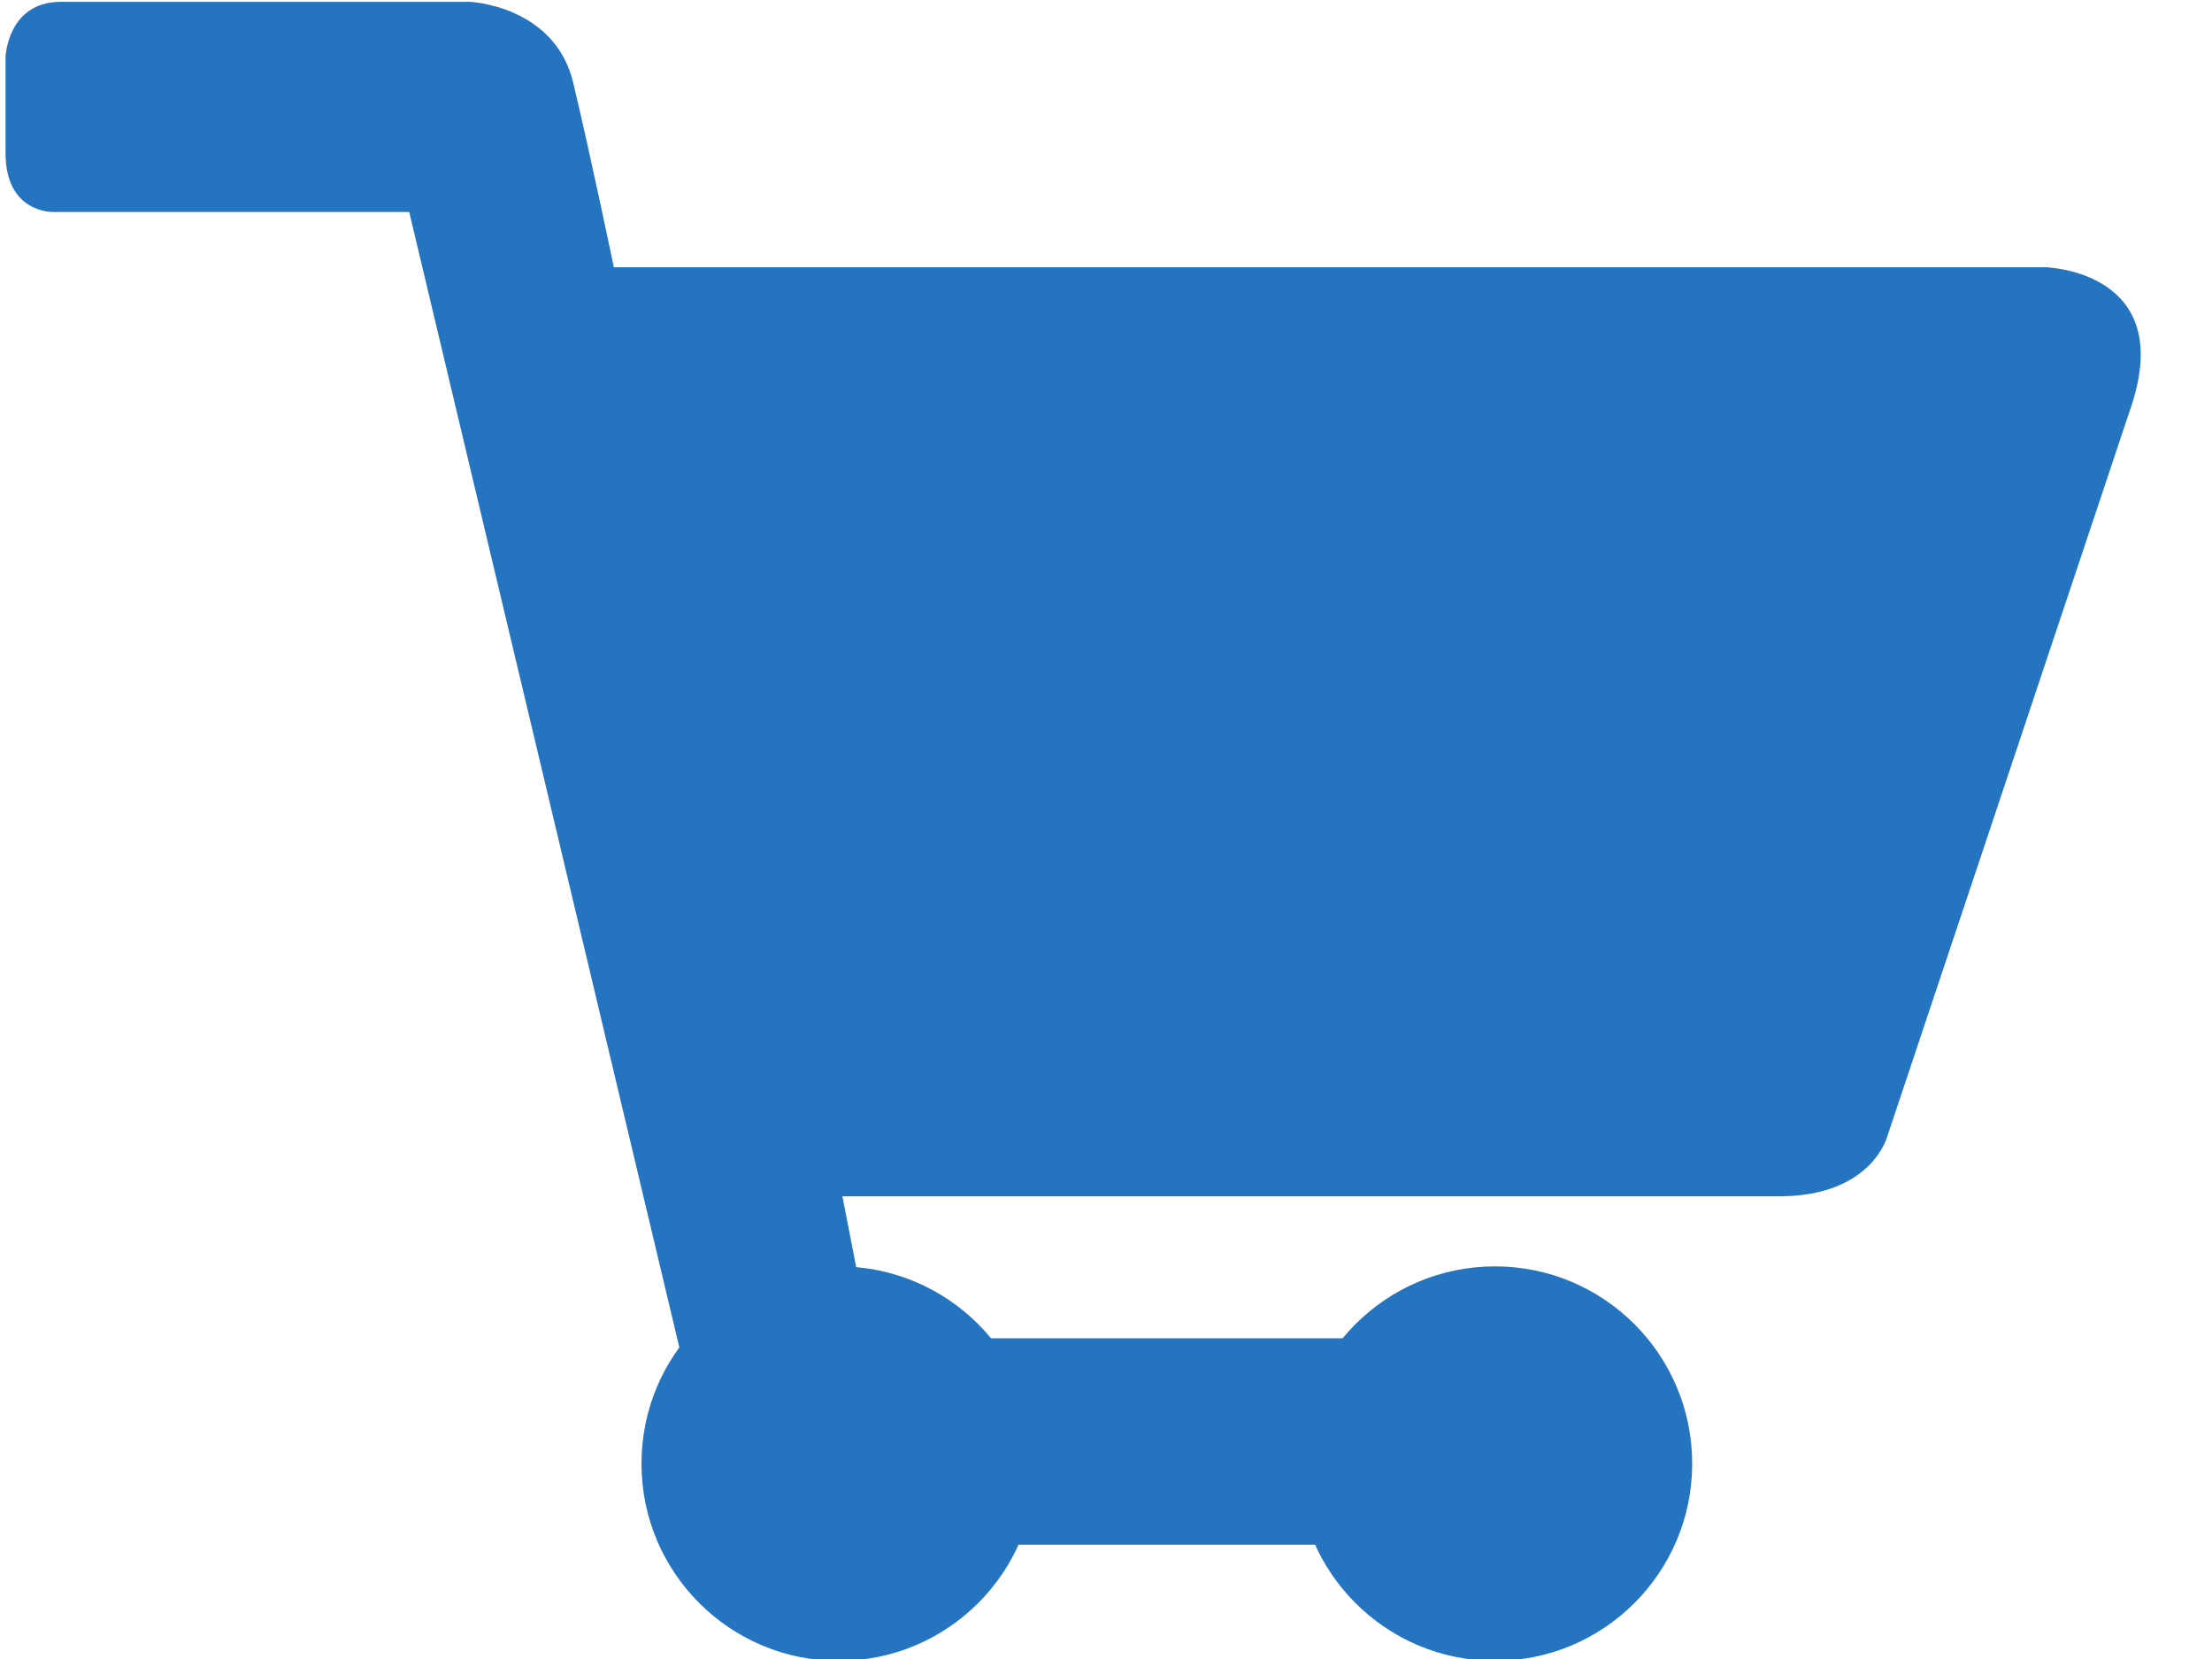
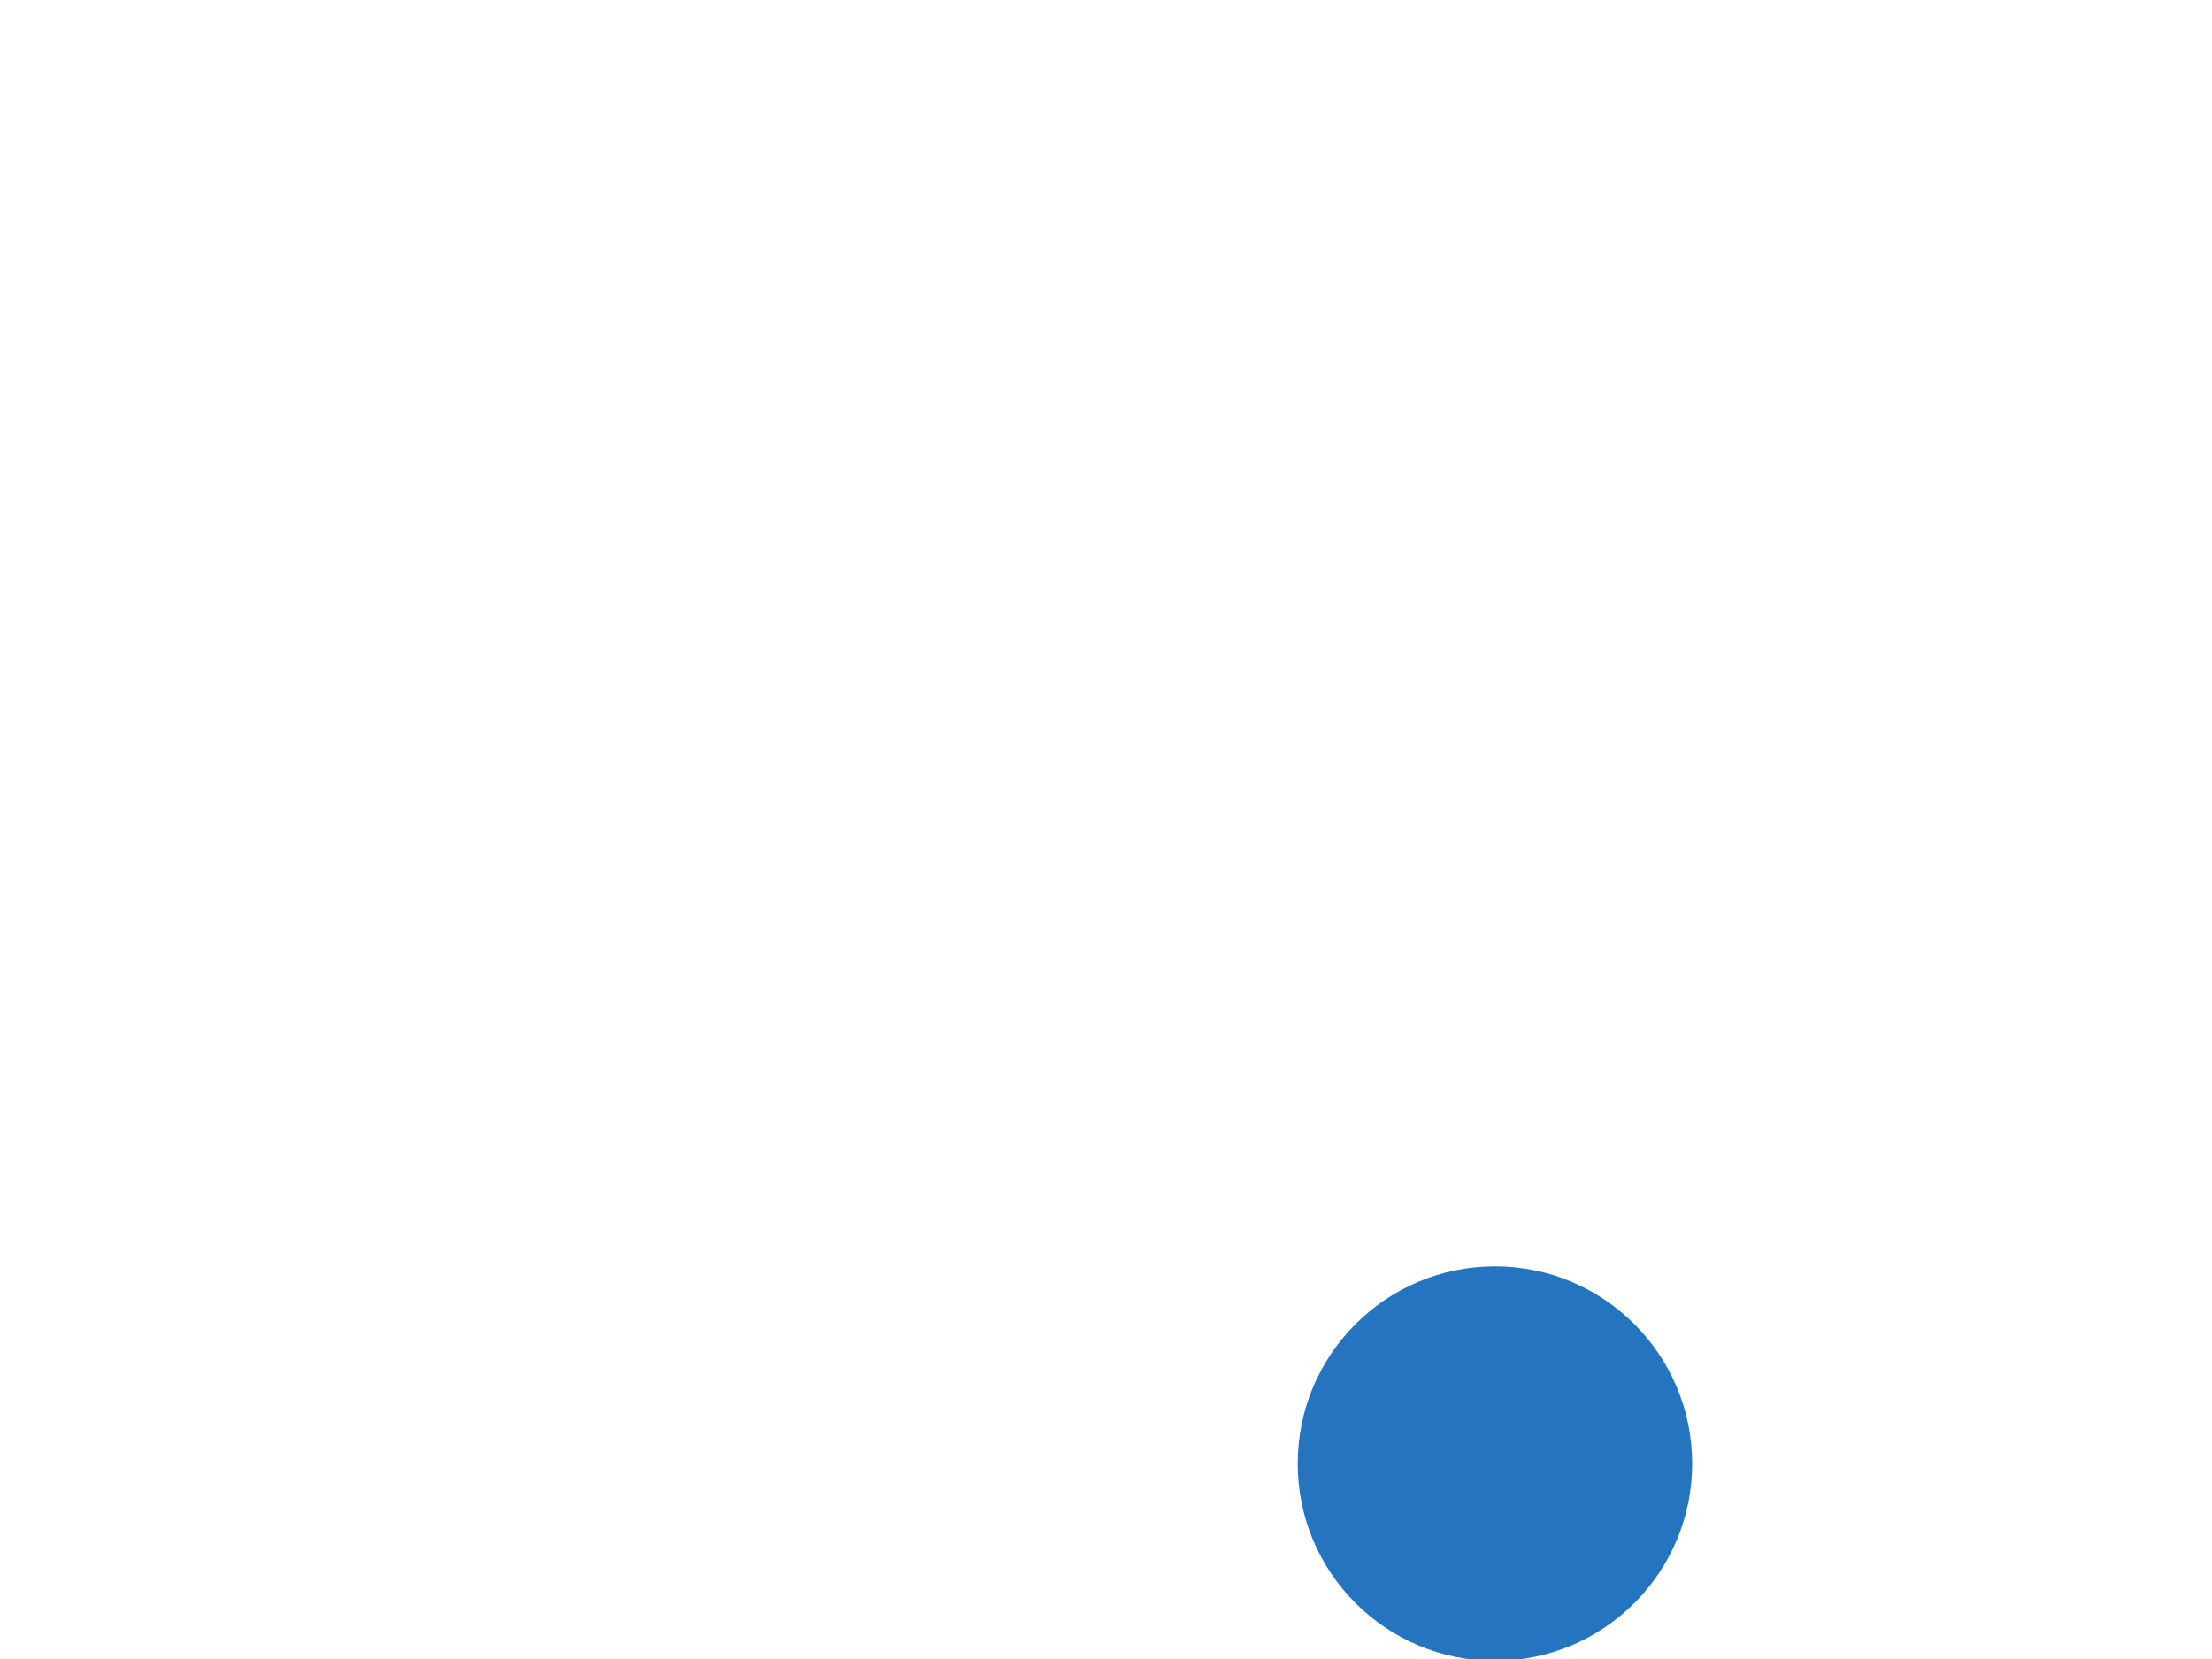
<svg xmlns="http://www.w3.org/2000/svg" version="1.1" id="Ebene_1" x="0px" y="0px" viewBox="0 0 120 90" style="enable-background:new 0 0 120 90;" xml:space="preserve">
-   <path fill="#2474bf" d="M3.3,0.1h22.2c0,0,4.6,0.2,5.6,4.4c1,4.2,2.2,10,2.2,10h77.7c0,0,7.1,0.2,4.6,7.6c-2.5,7.5-13.2,39.5-13.2,39.5  s-0.8,3.3-5.9,3.3c-5,0-50.8,0-50.8,0l1.5,7.7h33.9v11.2H39.4L22.2,11.5H2.9c0,0-2.6,0.1-2.6-3.2s0-5.2,0-5.2S0.4,0.1,3.3,0.1z" />
-   <circle fill="#2474bf" cx="45.5" cy="79.4" r="10.7" />
  <circle fill="#2474bf" cx="81.1" cy="79.4" r="10.7" />
</svg>